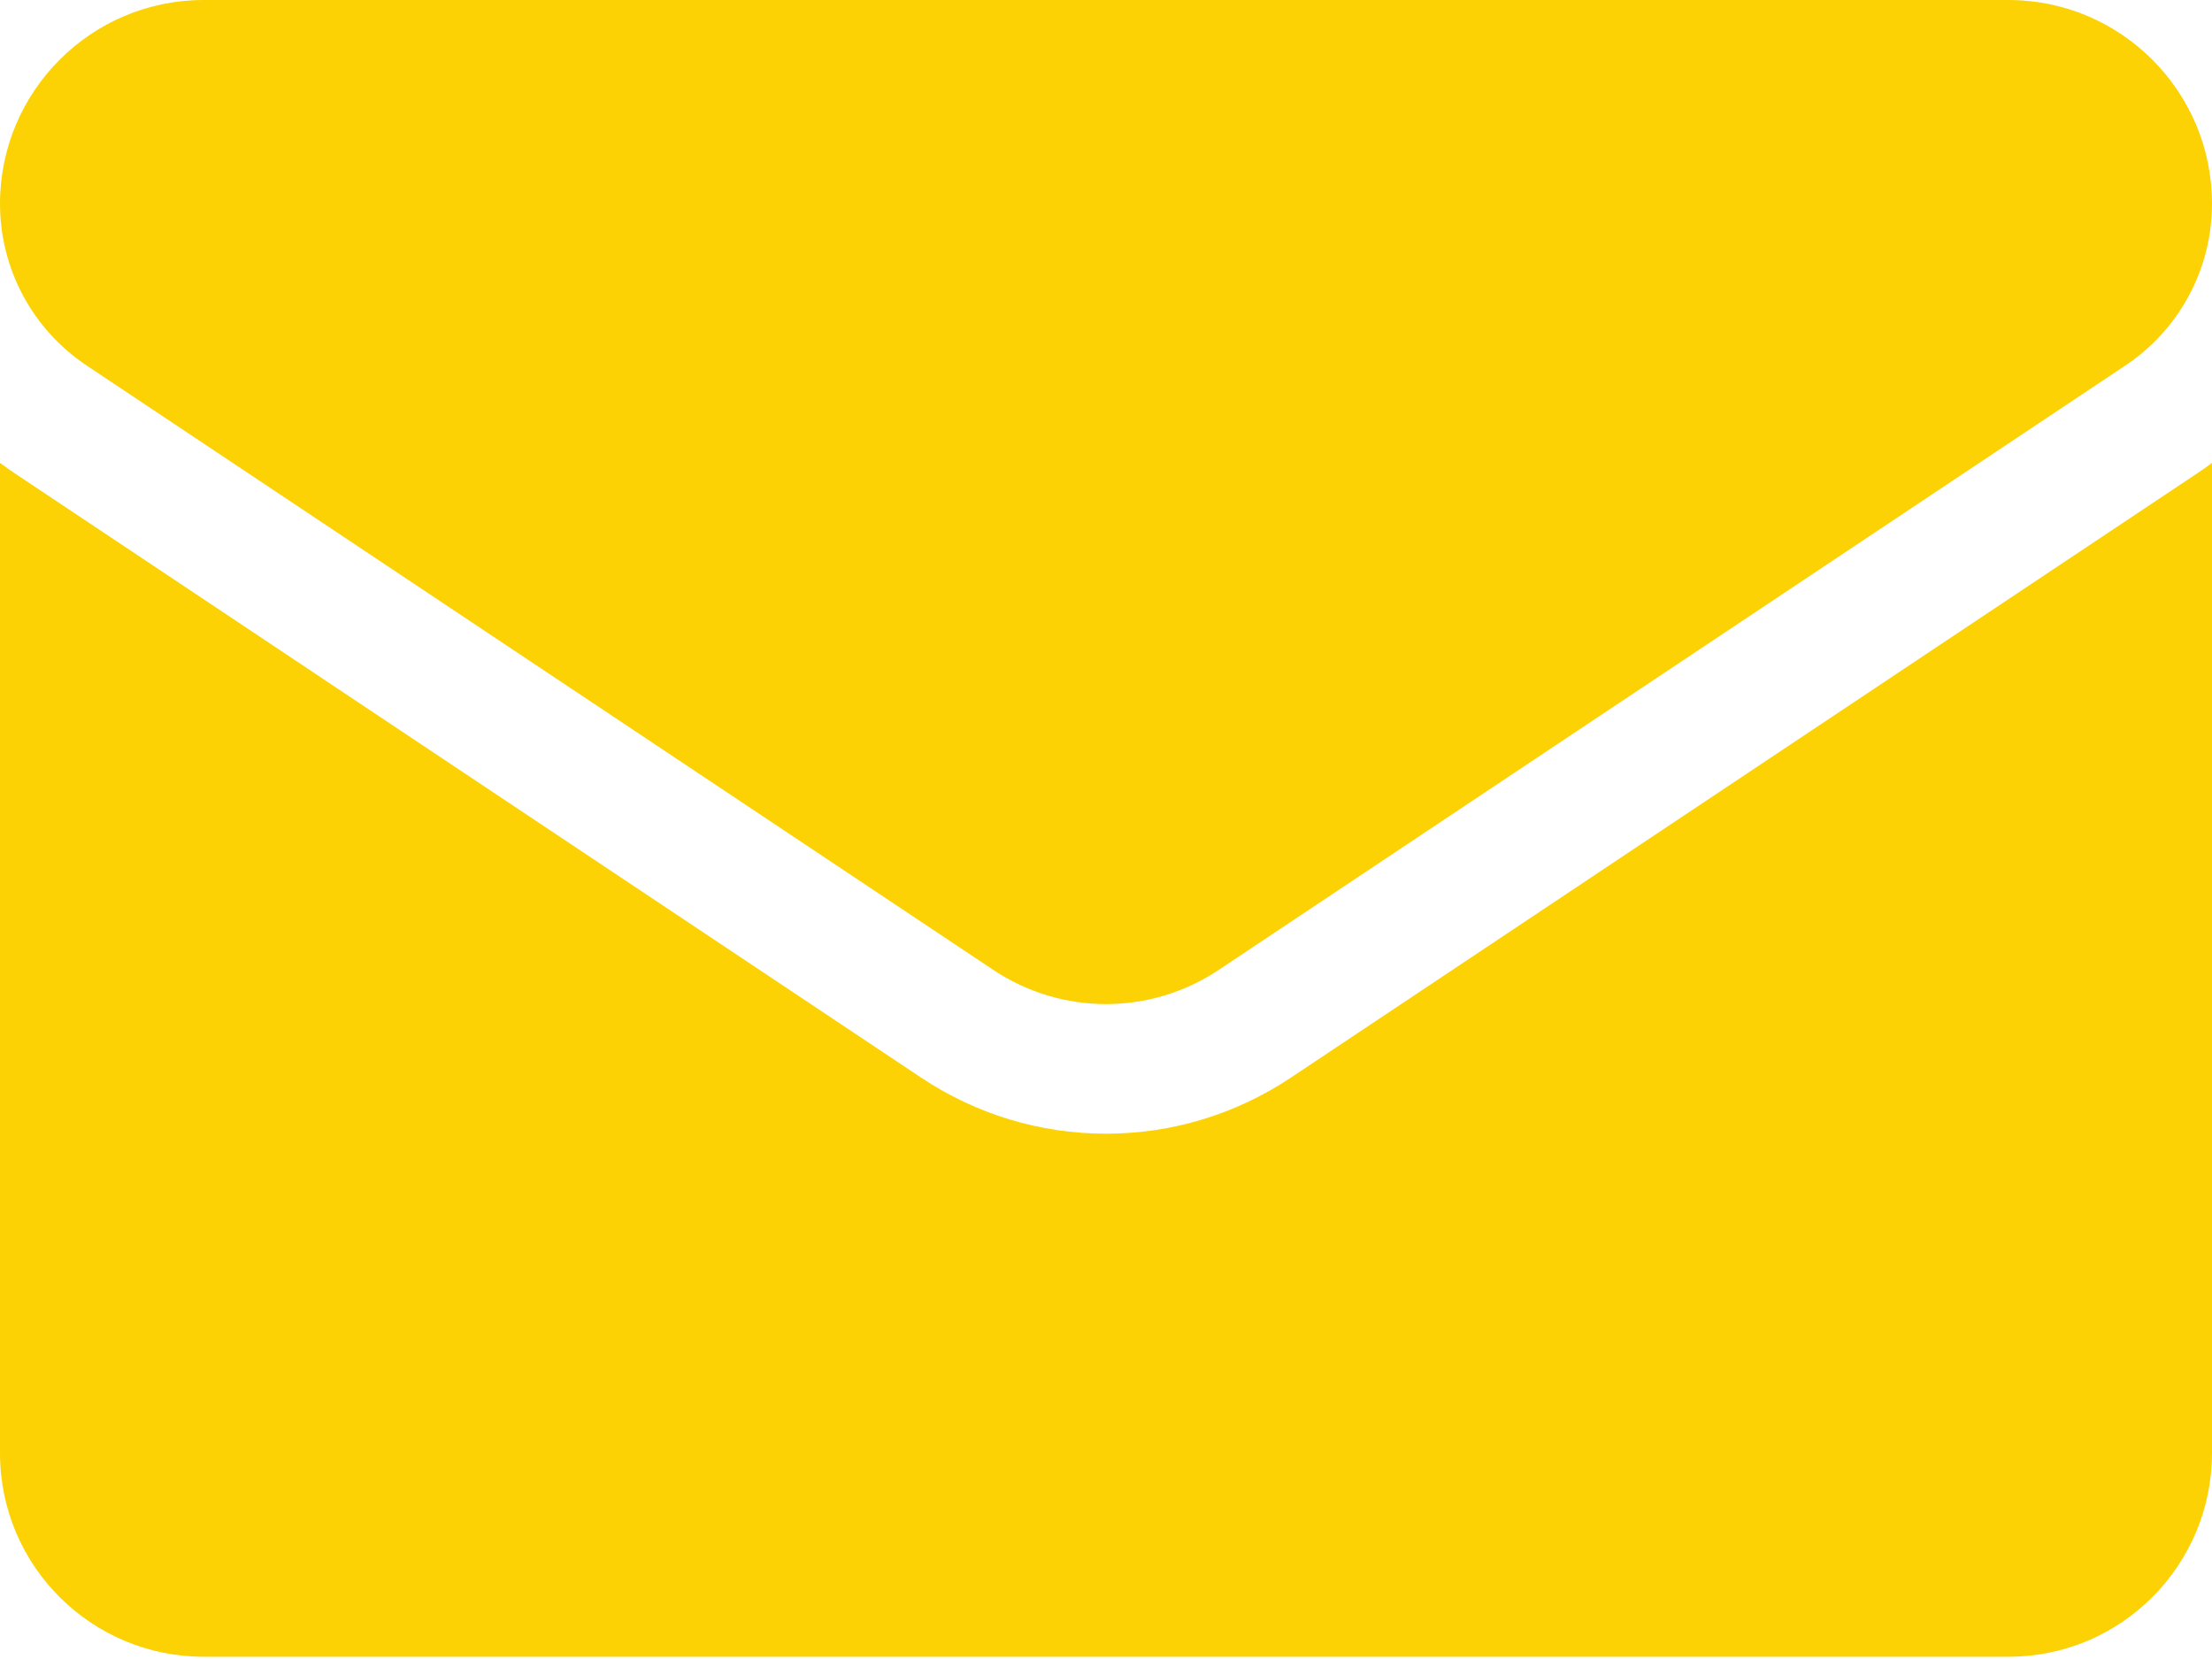
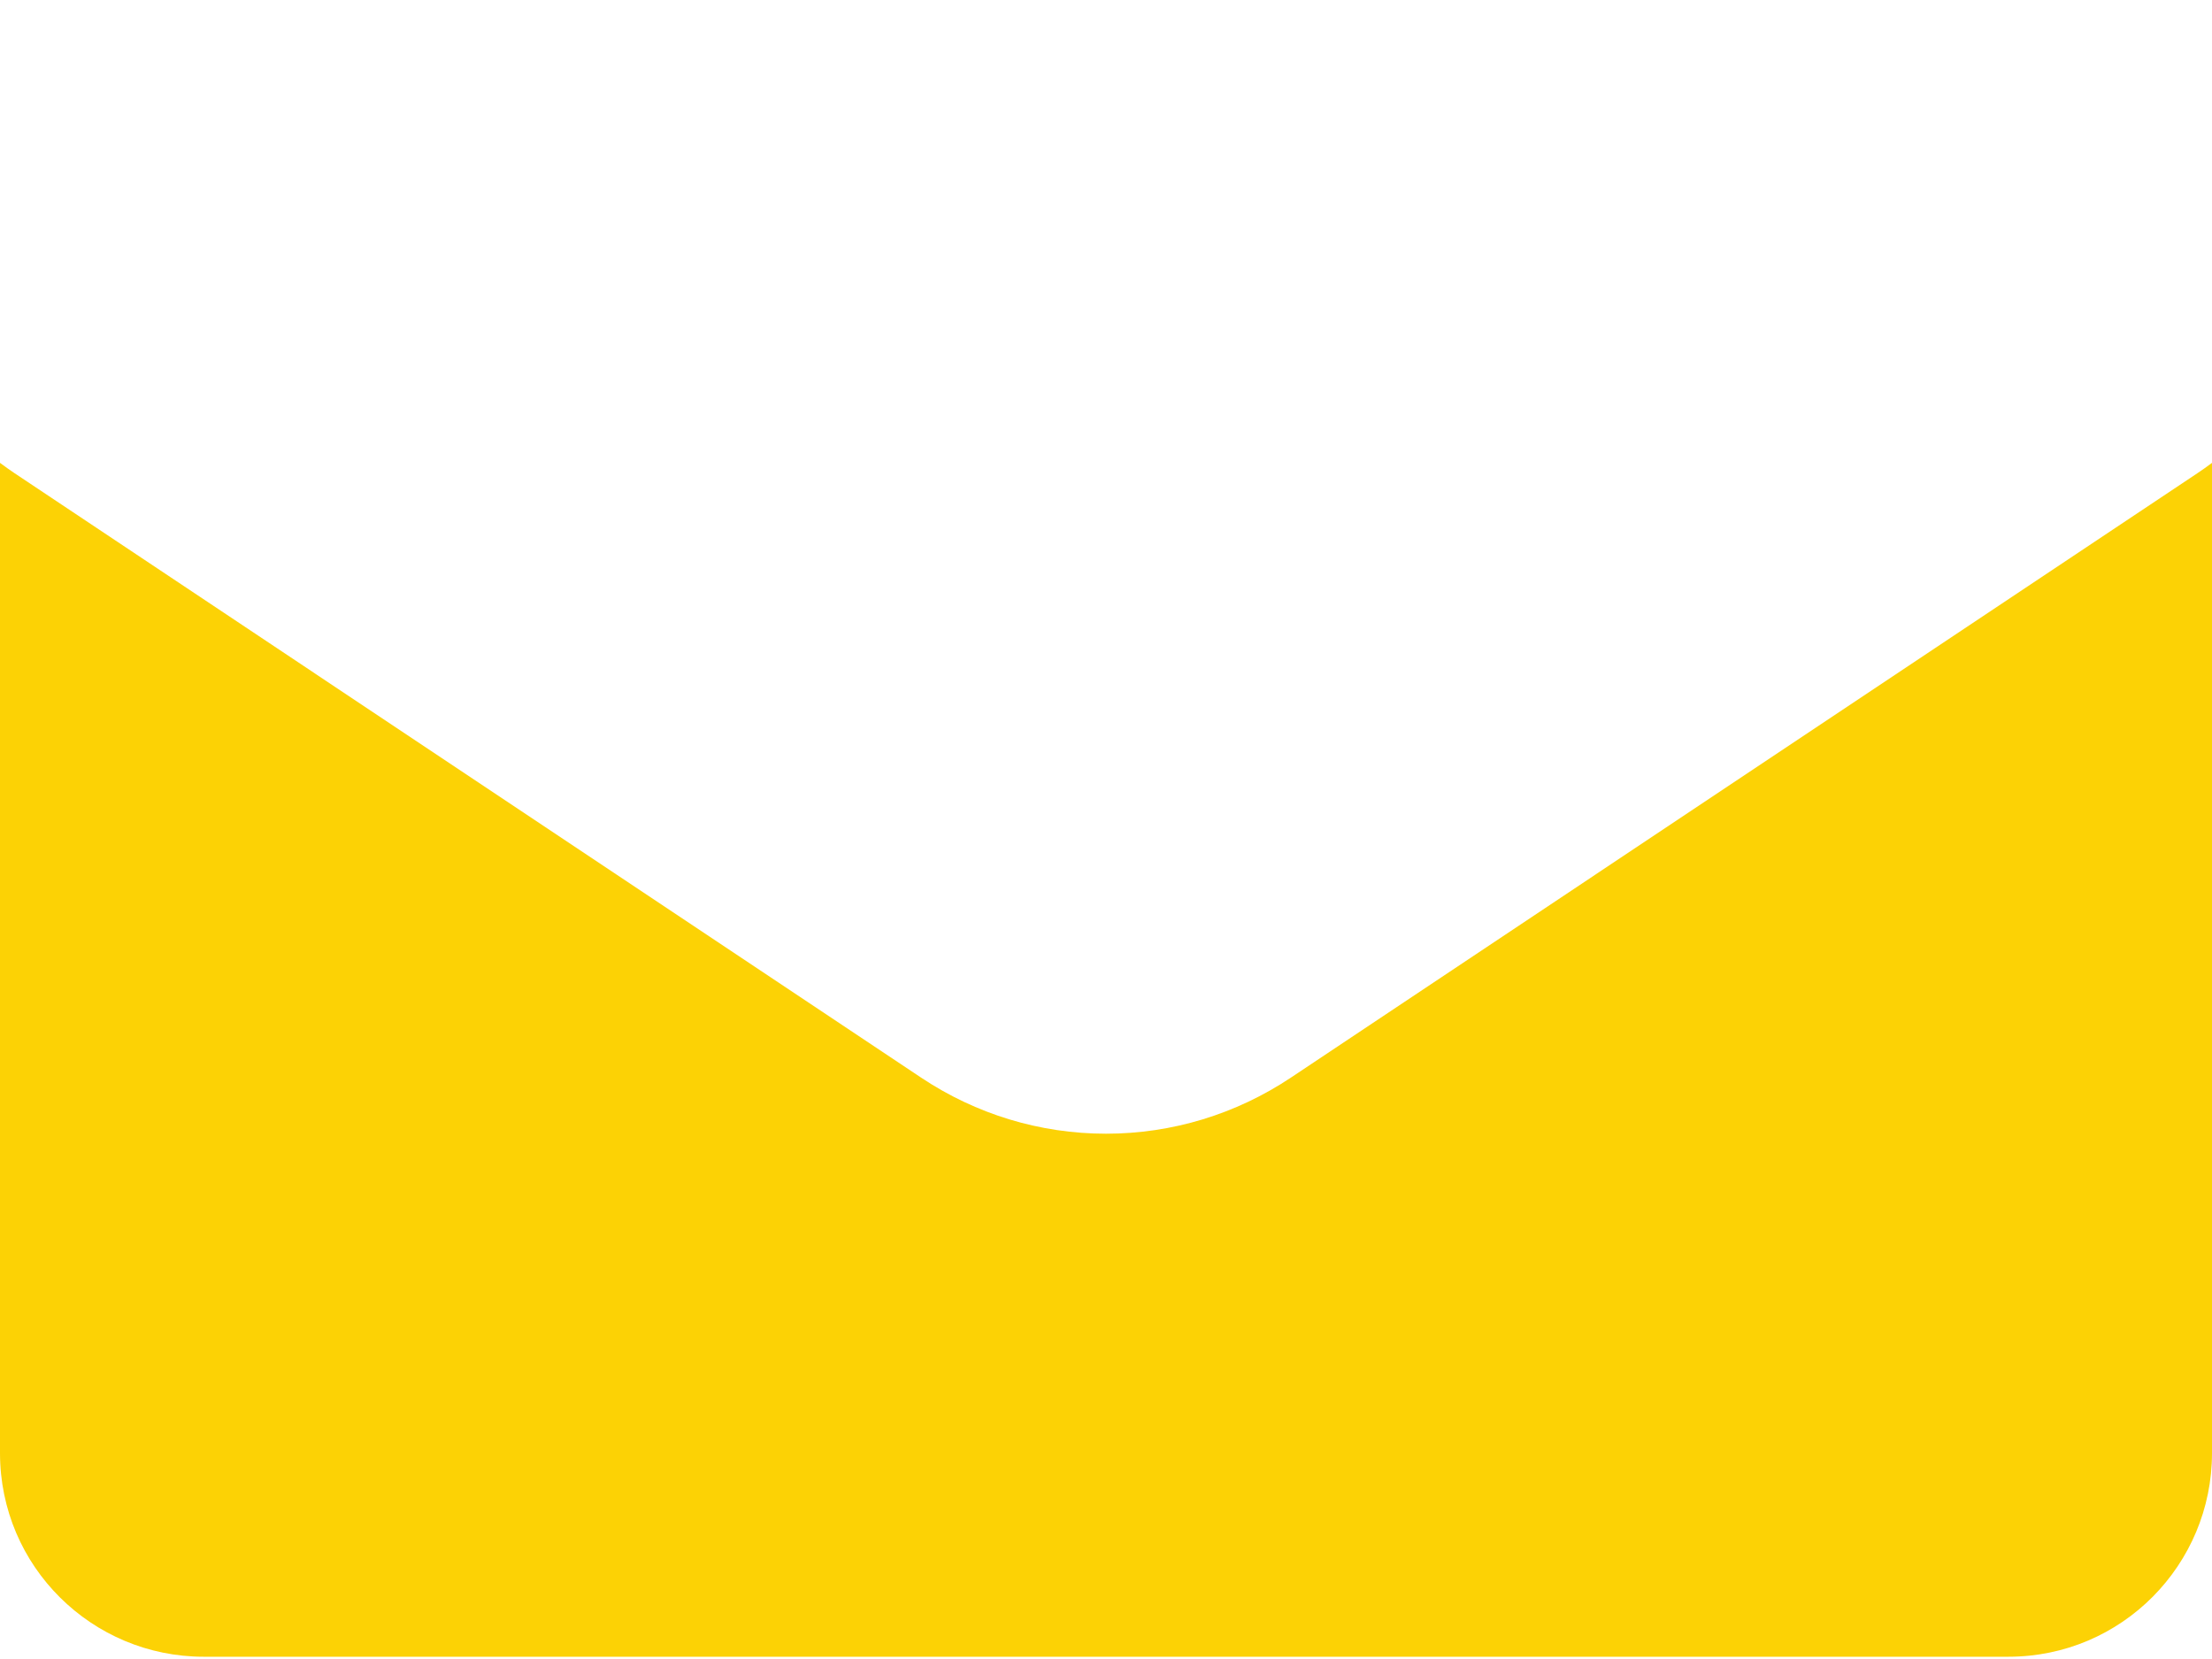
<svg xmlns="http://www.w3.org/2000/svg" width="40" height="30" viewBox="0 0 40 30" fill="none">
  <path d="M23.343 19.487C22.348 20.15 21.192 20.501 20 20.501C18.808 20.501 17.652 20.15 16.657 19.487L0.266 8.559C0.175 8.498 0.087 8.435 0 8.37V26.276C0 28.329 1.666 29.959 3.682 29.959H36.318C38.371 29.959 40 28.293 40 26.276V8.37C39.913 8.435 39.824 8.499 39.733 8.559L23.343 19.487Z" fill="#FCD205" />
-   <path d="M1.566 6.609L17.957 17.536C18.578 17.95 19.289 18.157 20 18.157C20.711 18.157 21.422 17.95 22.043 17.536L38.434 6.609C39.414 5.955 40 4.861 40 3.681C40 1.651 38.349 0 36.319 0H3.681C1.651 7.8125e-05 0 1.651 0 3.683C0 4.861 0.586 5.955 1.566 6.609Z" fill="#FCD205" />
</svg>